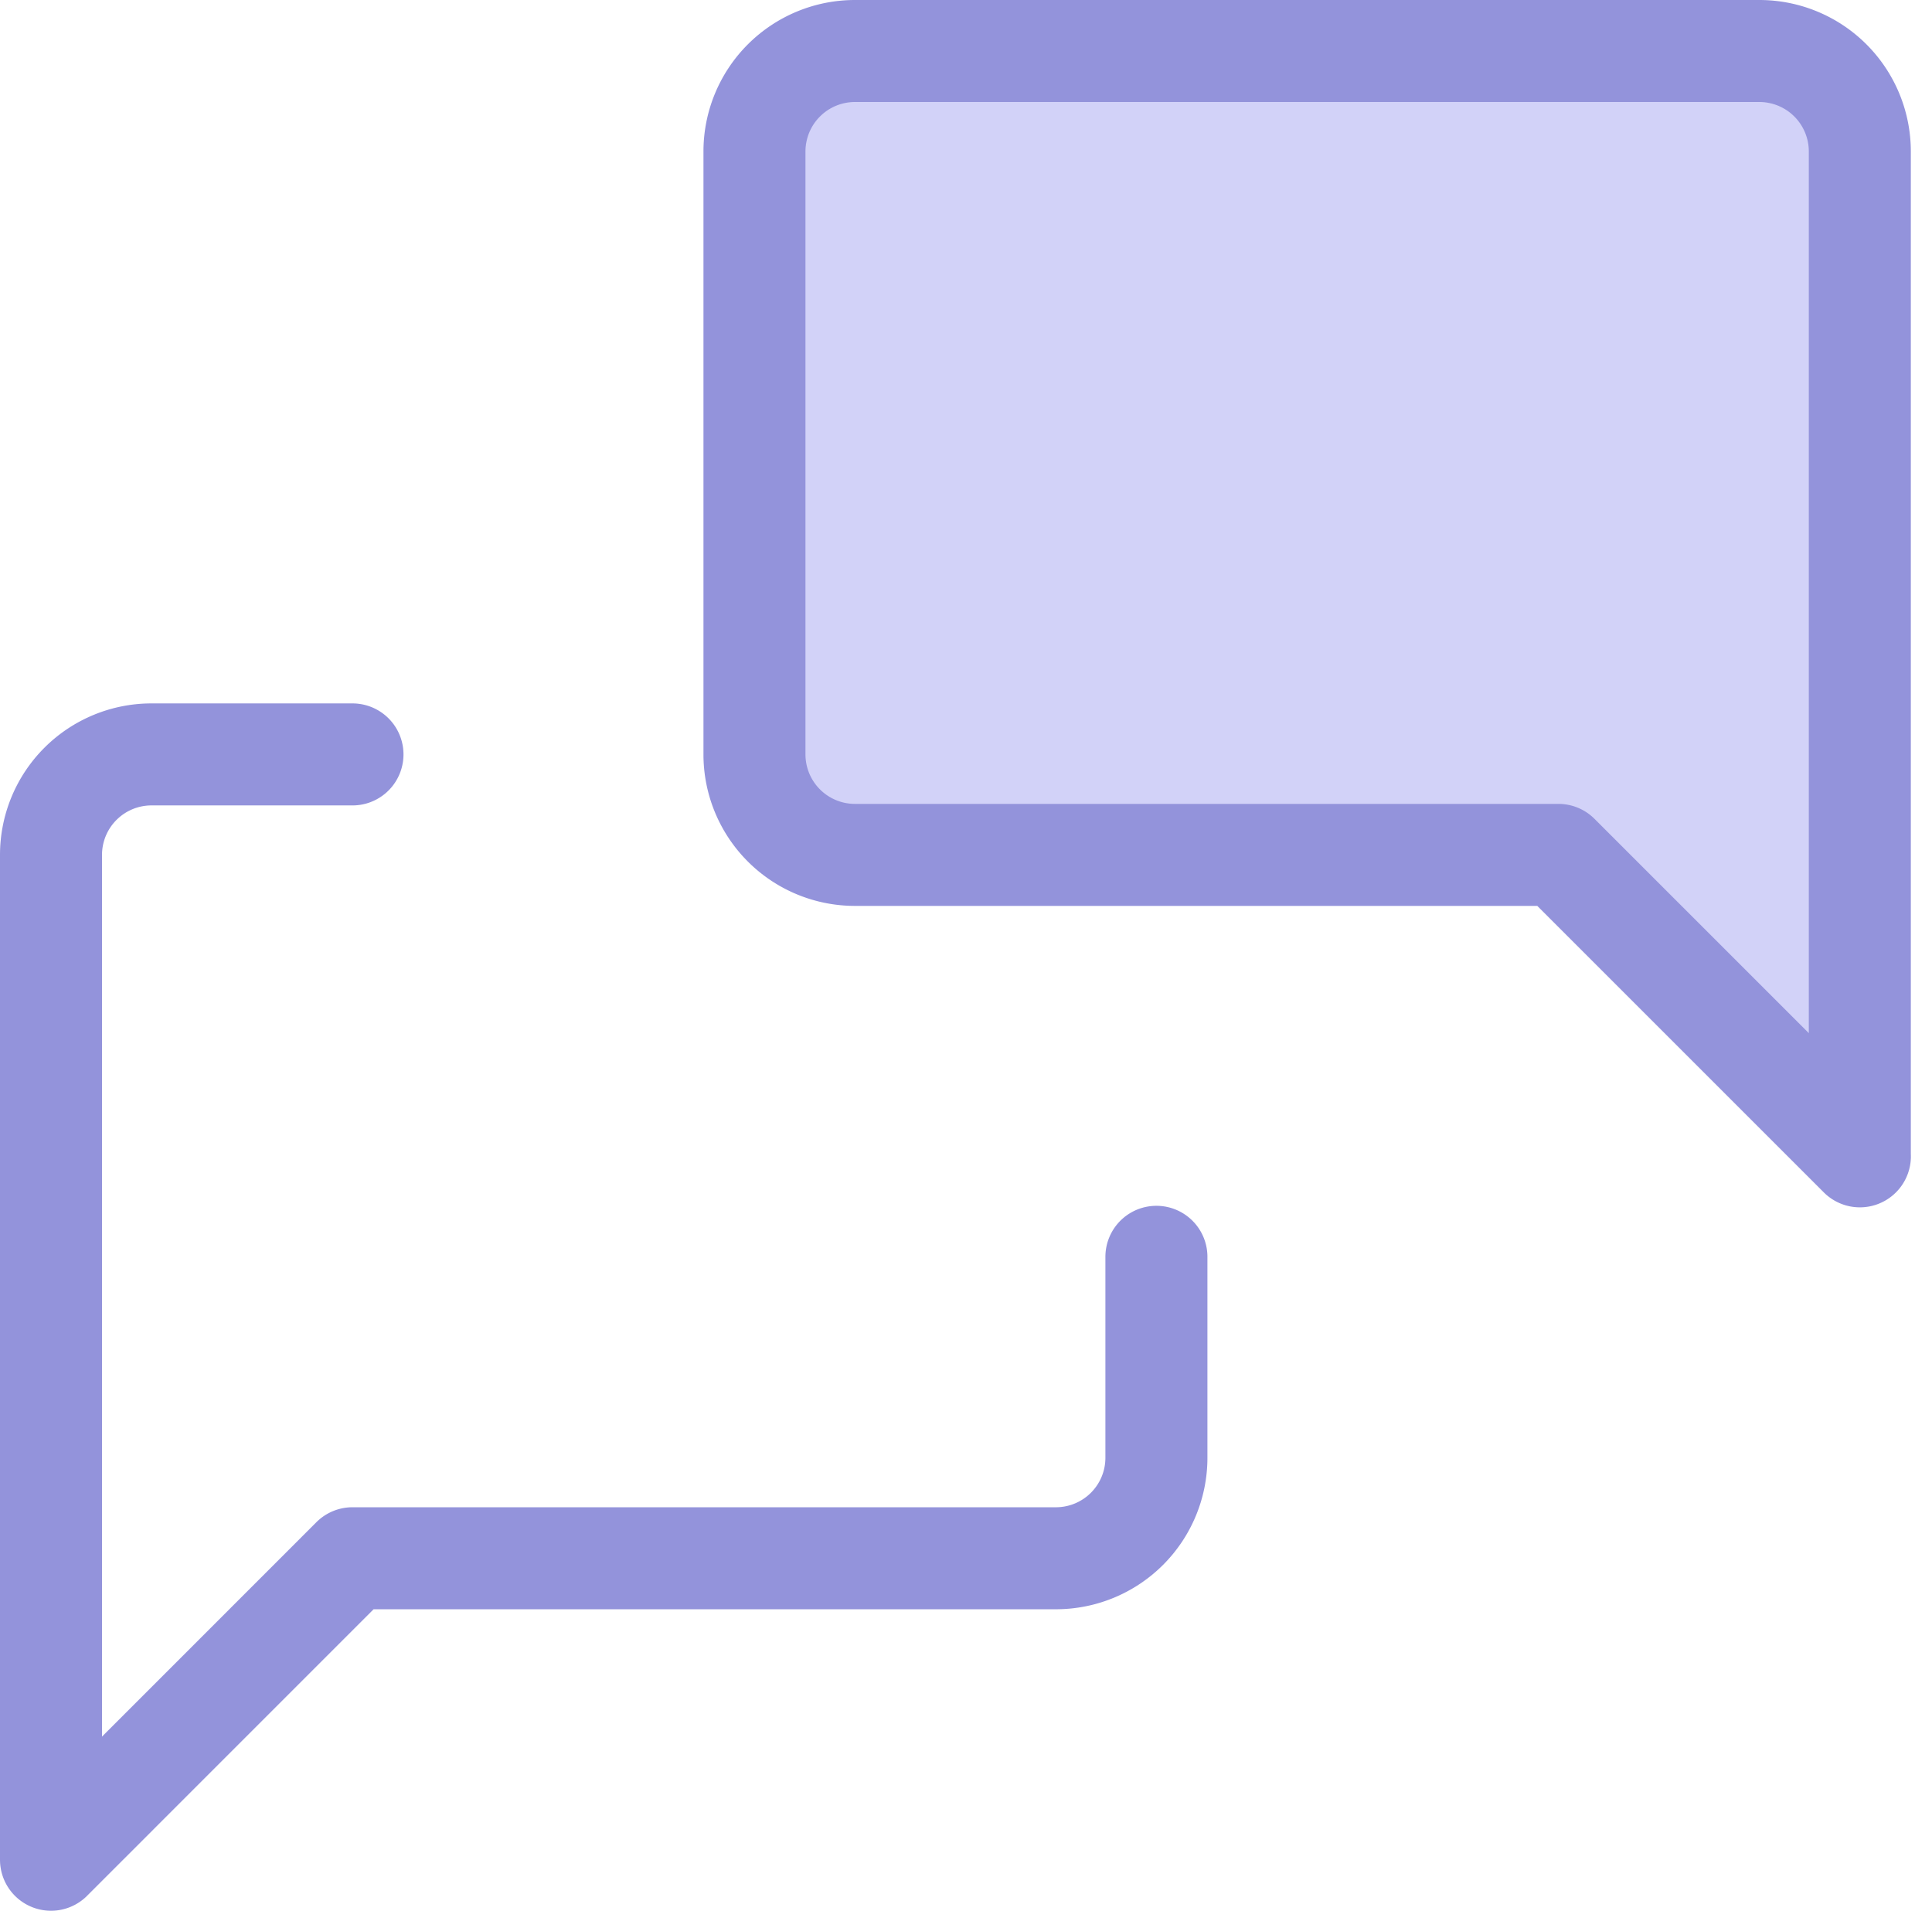
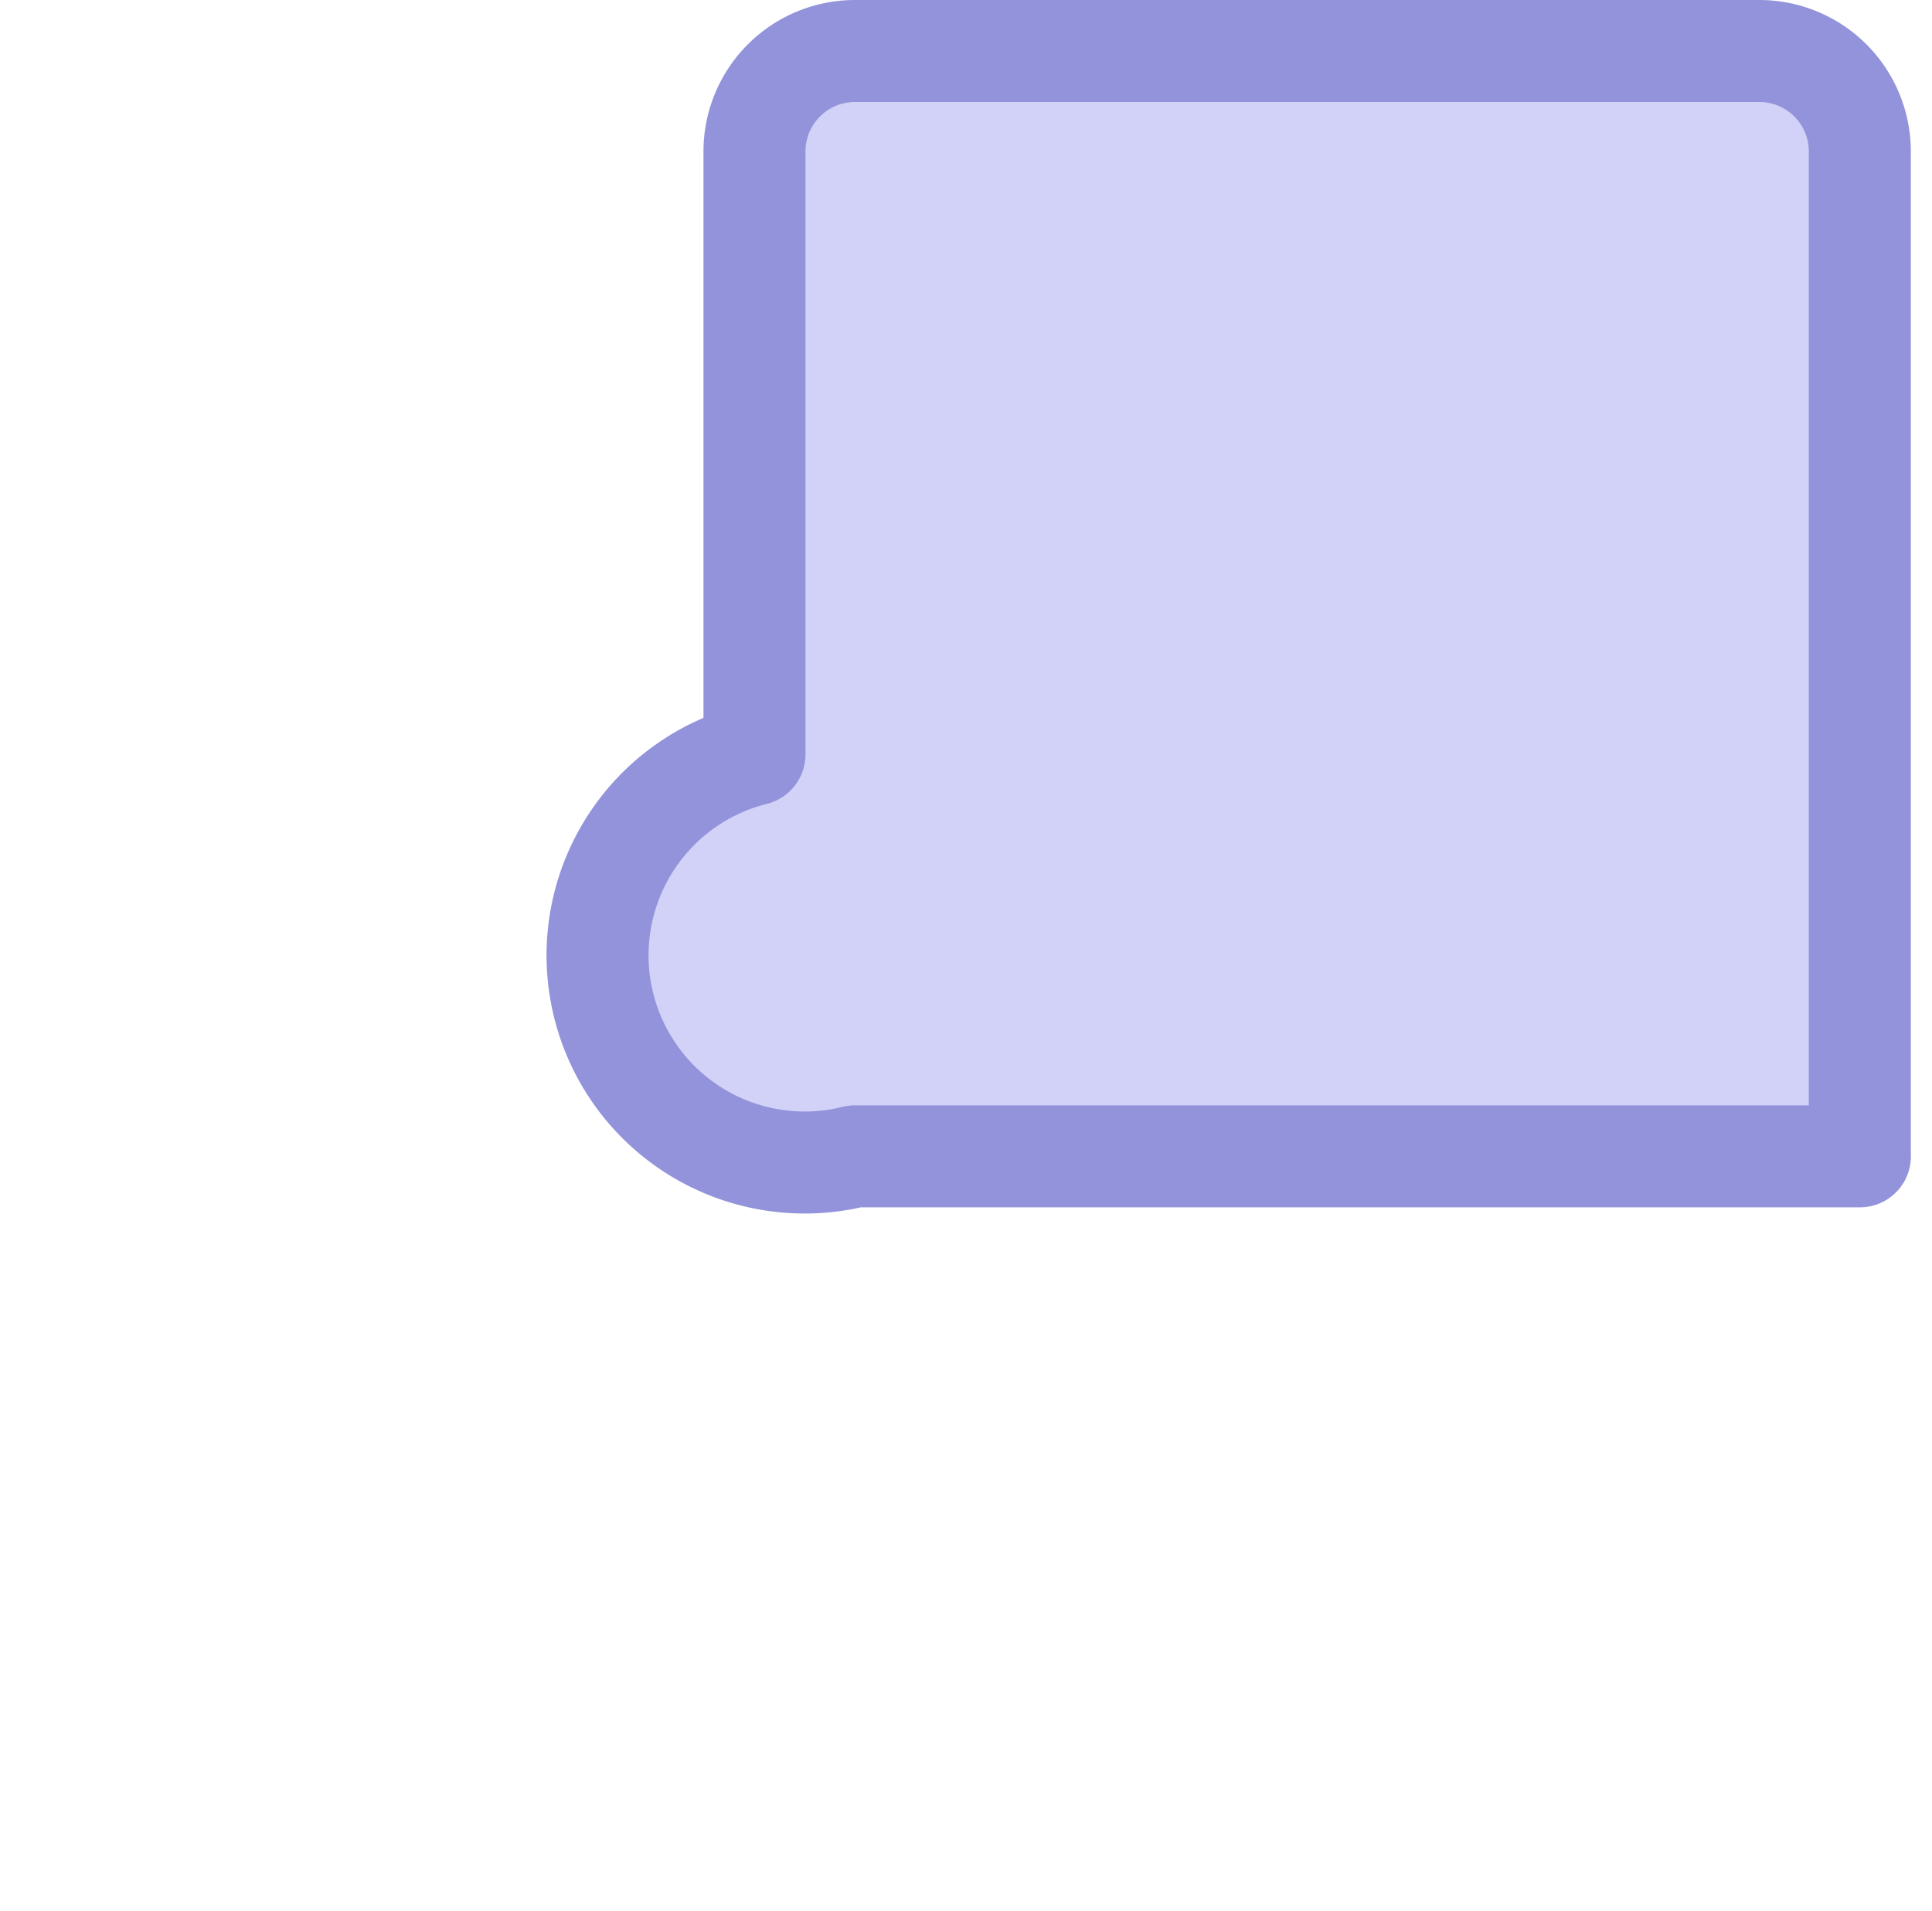
<svg xmlns="http://www.w3.org/2000/svg" width="37.876" height="37.461" viewBox="0 0 37.876 37.461">
  <g id="Group_19745" data-name="Group 19745" transform="translate(-2 -2)">
-     <path id="Path_27188" data-name="Path 27188" d="M31.671,24.671l-5.91-5.91H11.97A1.97,1.97,0,0,1,10,16.791V4.97A1.97,1.97,0,0,1,11.97,3H29.7a1.97,1.97,0,0,1,1.97,1.97v19.7" transform="translate(6.791 0)" fill="#d2d2f8" stroke="#9393db" stroke-linecap="round" stroke-linejoin="round" stroke-width="2" />
-     <path id="Path_27189" data-name="Path 27189" d="M24.671,19.85v3.94a1.97,1.97,0,0,1-1.97,1.97H8.91L3,31.671V11.97A1.97,1.97,0,0,1,4.97,10H8.91" transform="translate(0 6.791)" fill="none" stroke="#9393db" stroke-linecap="round" stroke-linejoin="round" stroke-width="2" />
+     <path id="Path_27188" data-name="Path 27188" d="M31.671,24.671H11.97A1.97,1.97,0,0,1,10,16.791V4.97A1.97,1.97,0,0,1,11.97,3H29.7a1.97,1.97,0,0,1,1.97,1.97v19.7" transform="translate(6.791 0)" fill="#d2d2f8" stroke="#9393db" stroke-linecap="round" stroke-linejoin="round" stroke-width="2" />
  </g>
</svg>